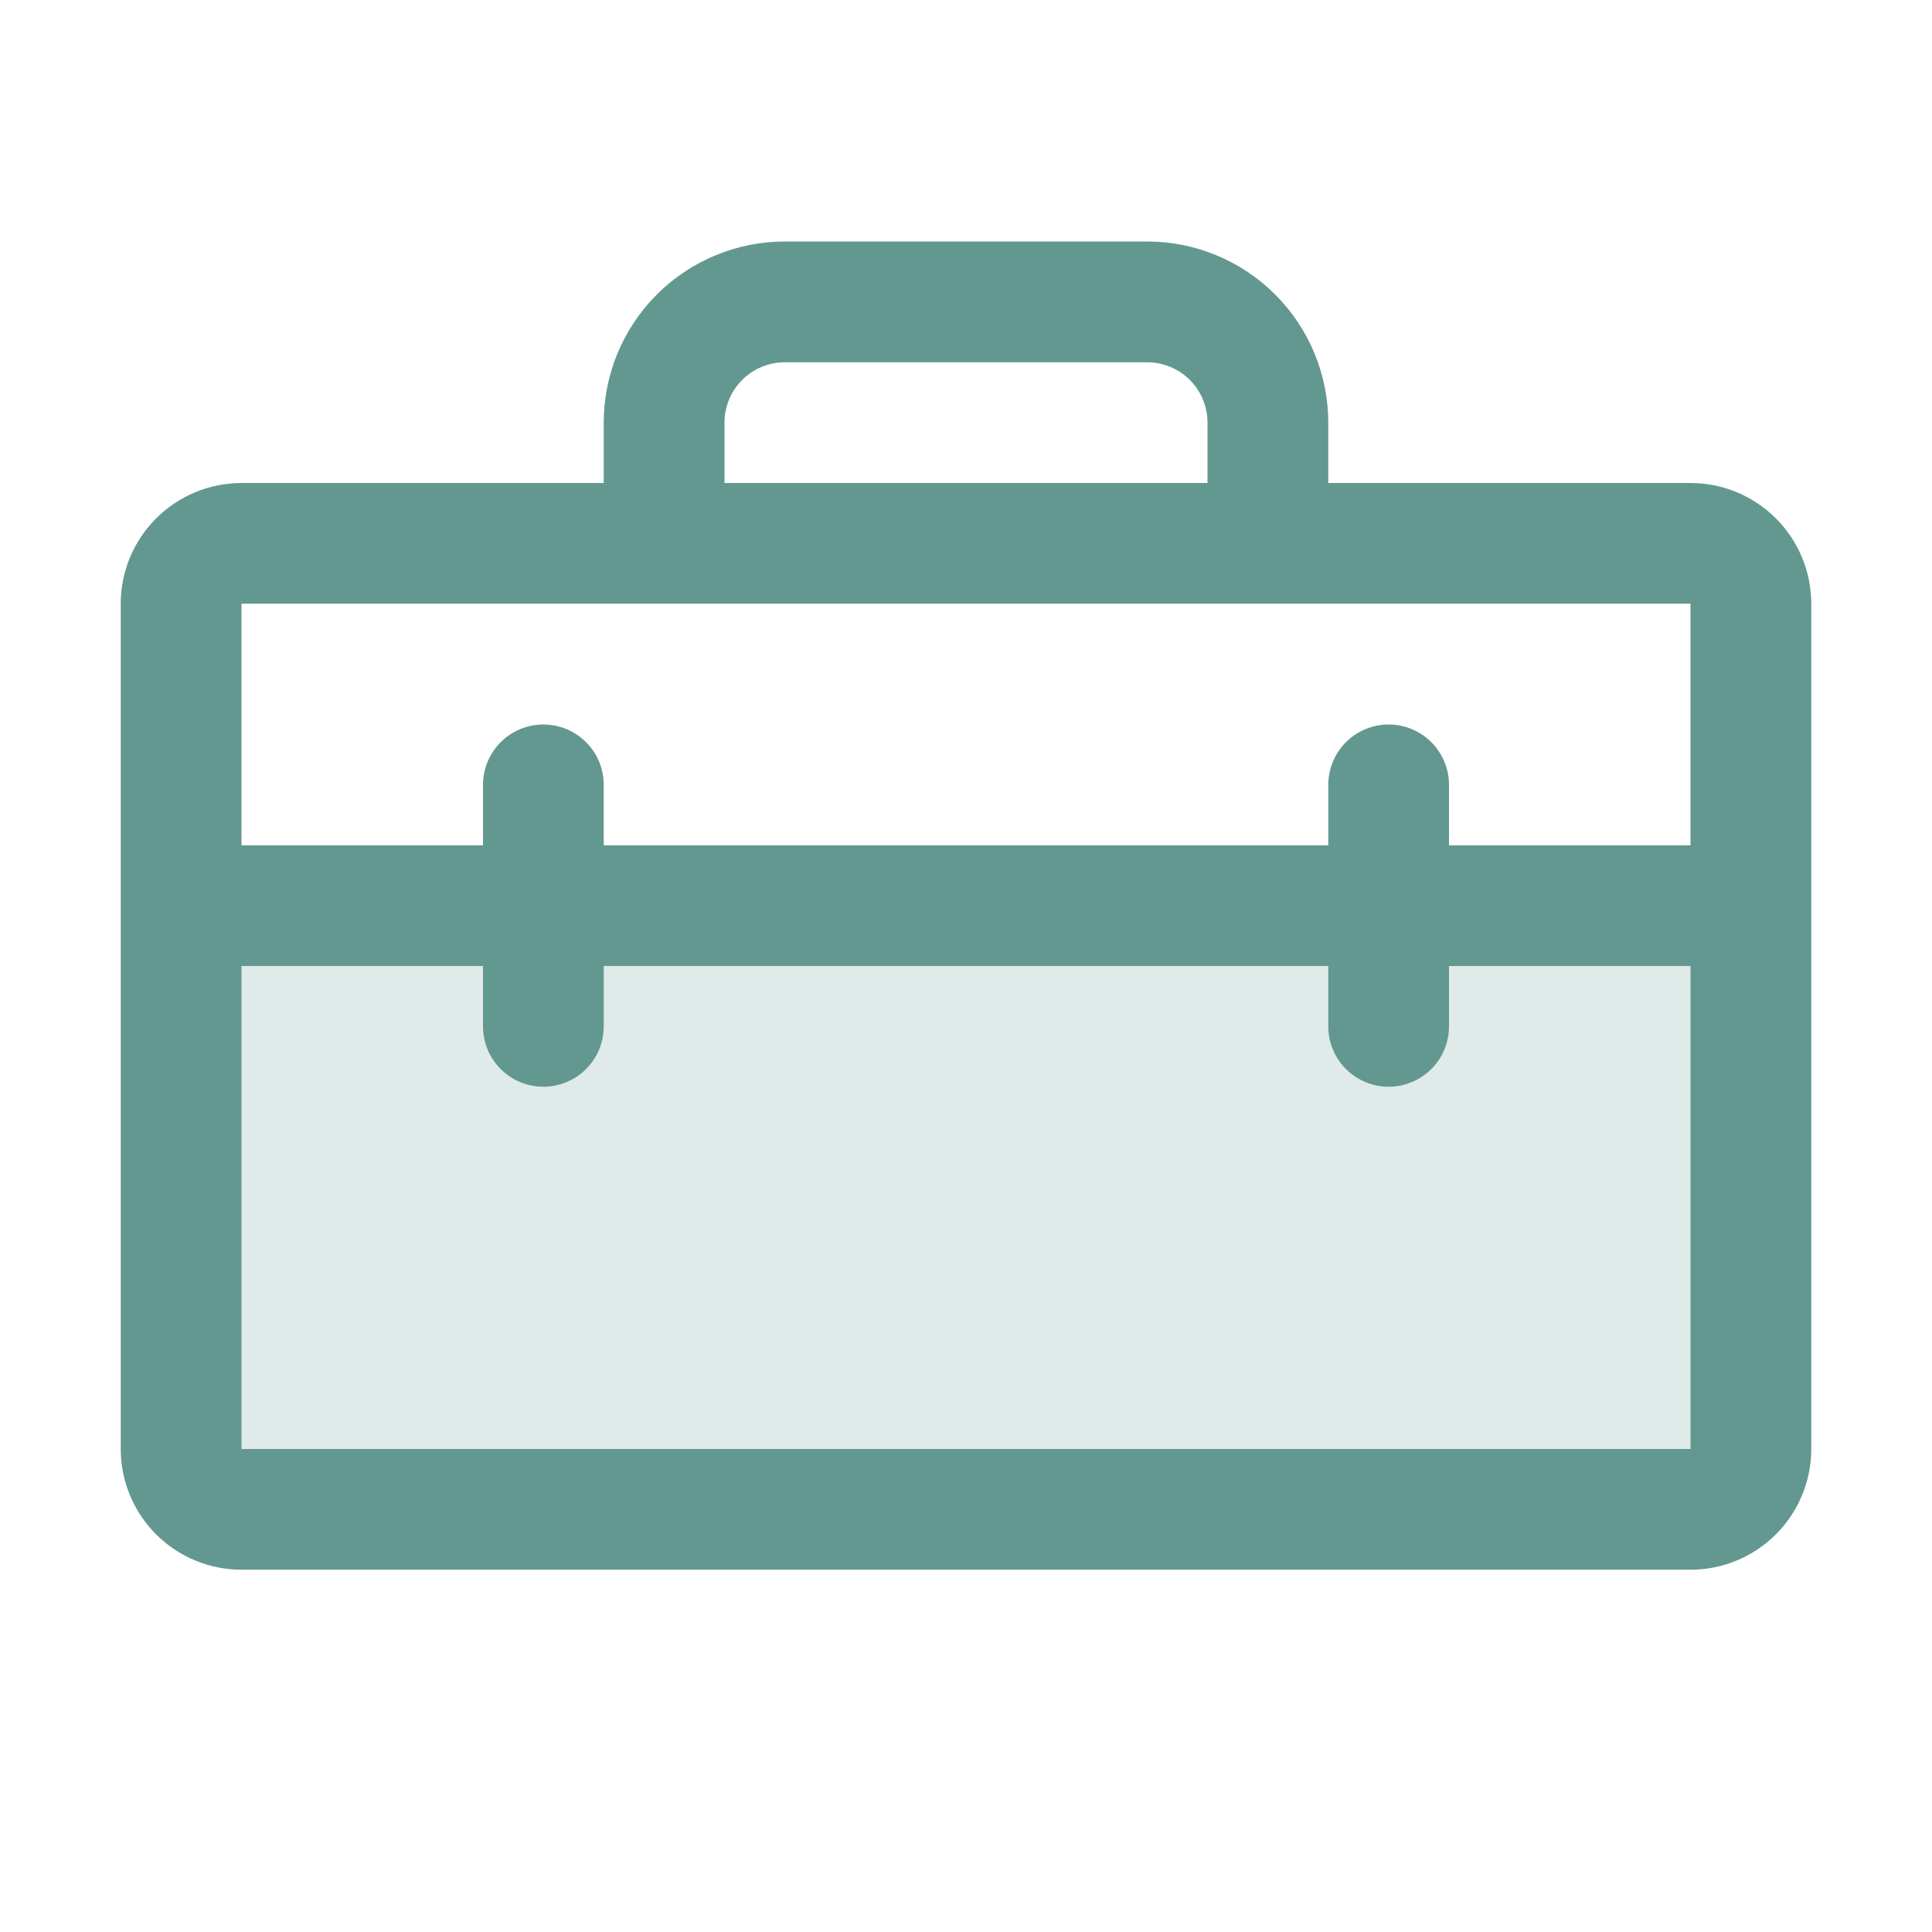
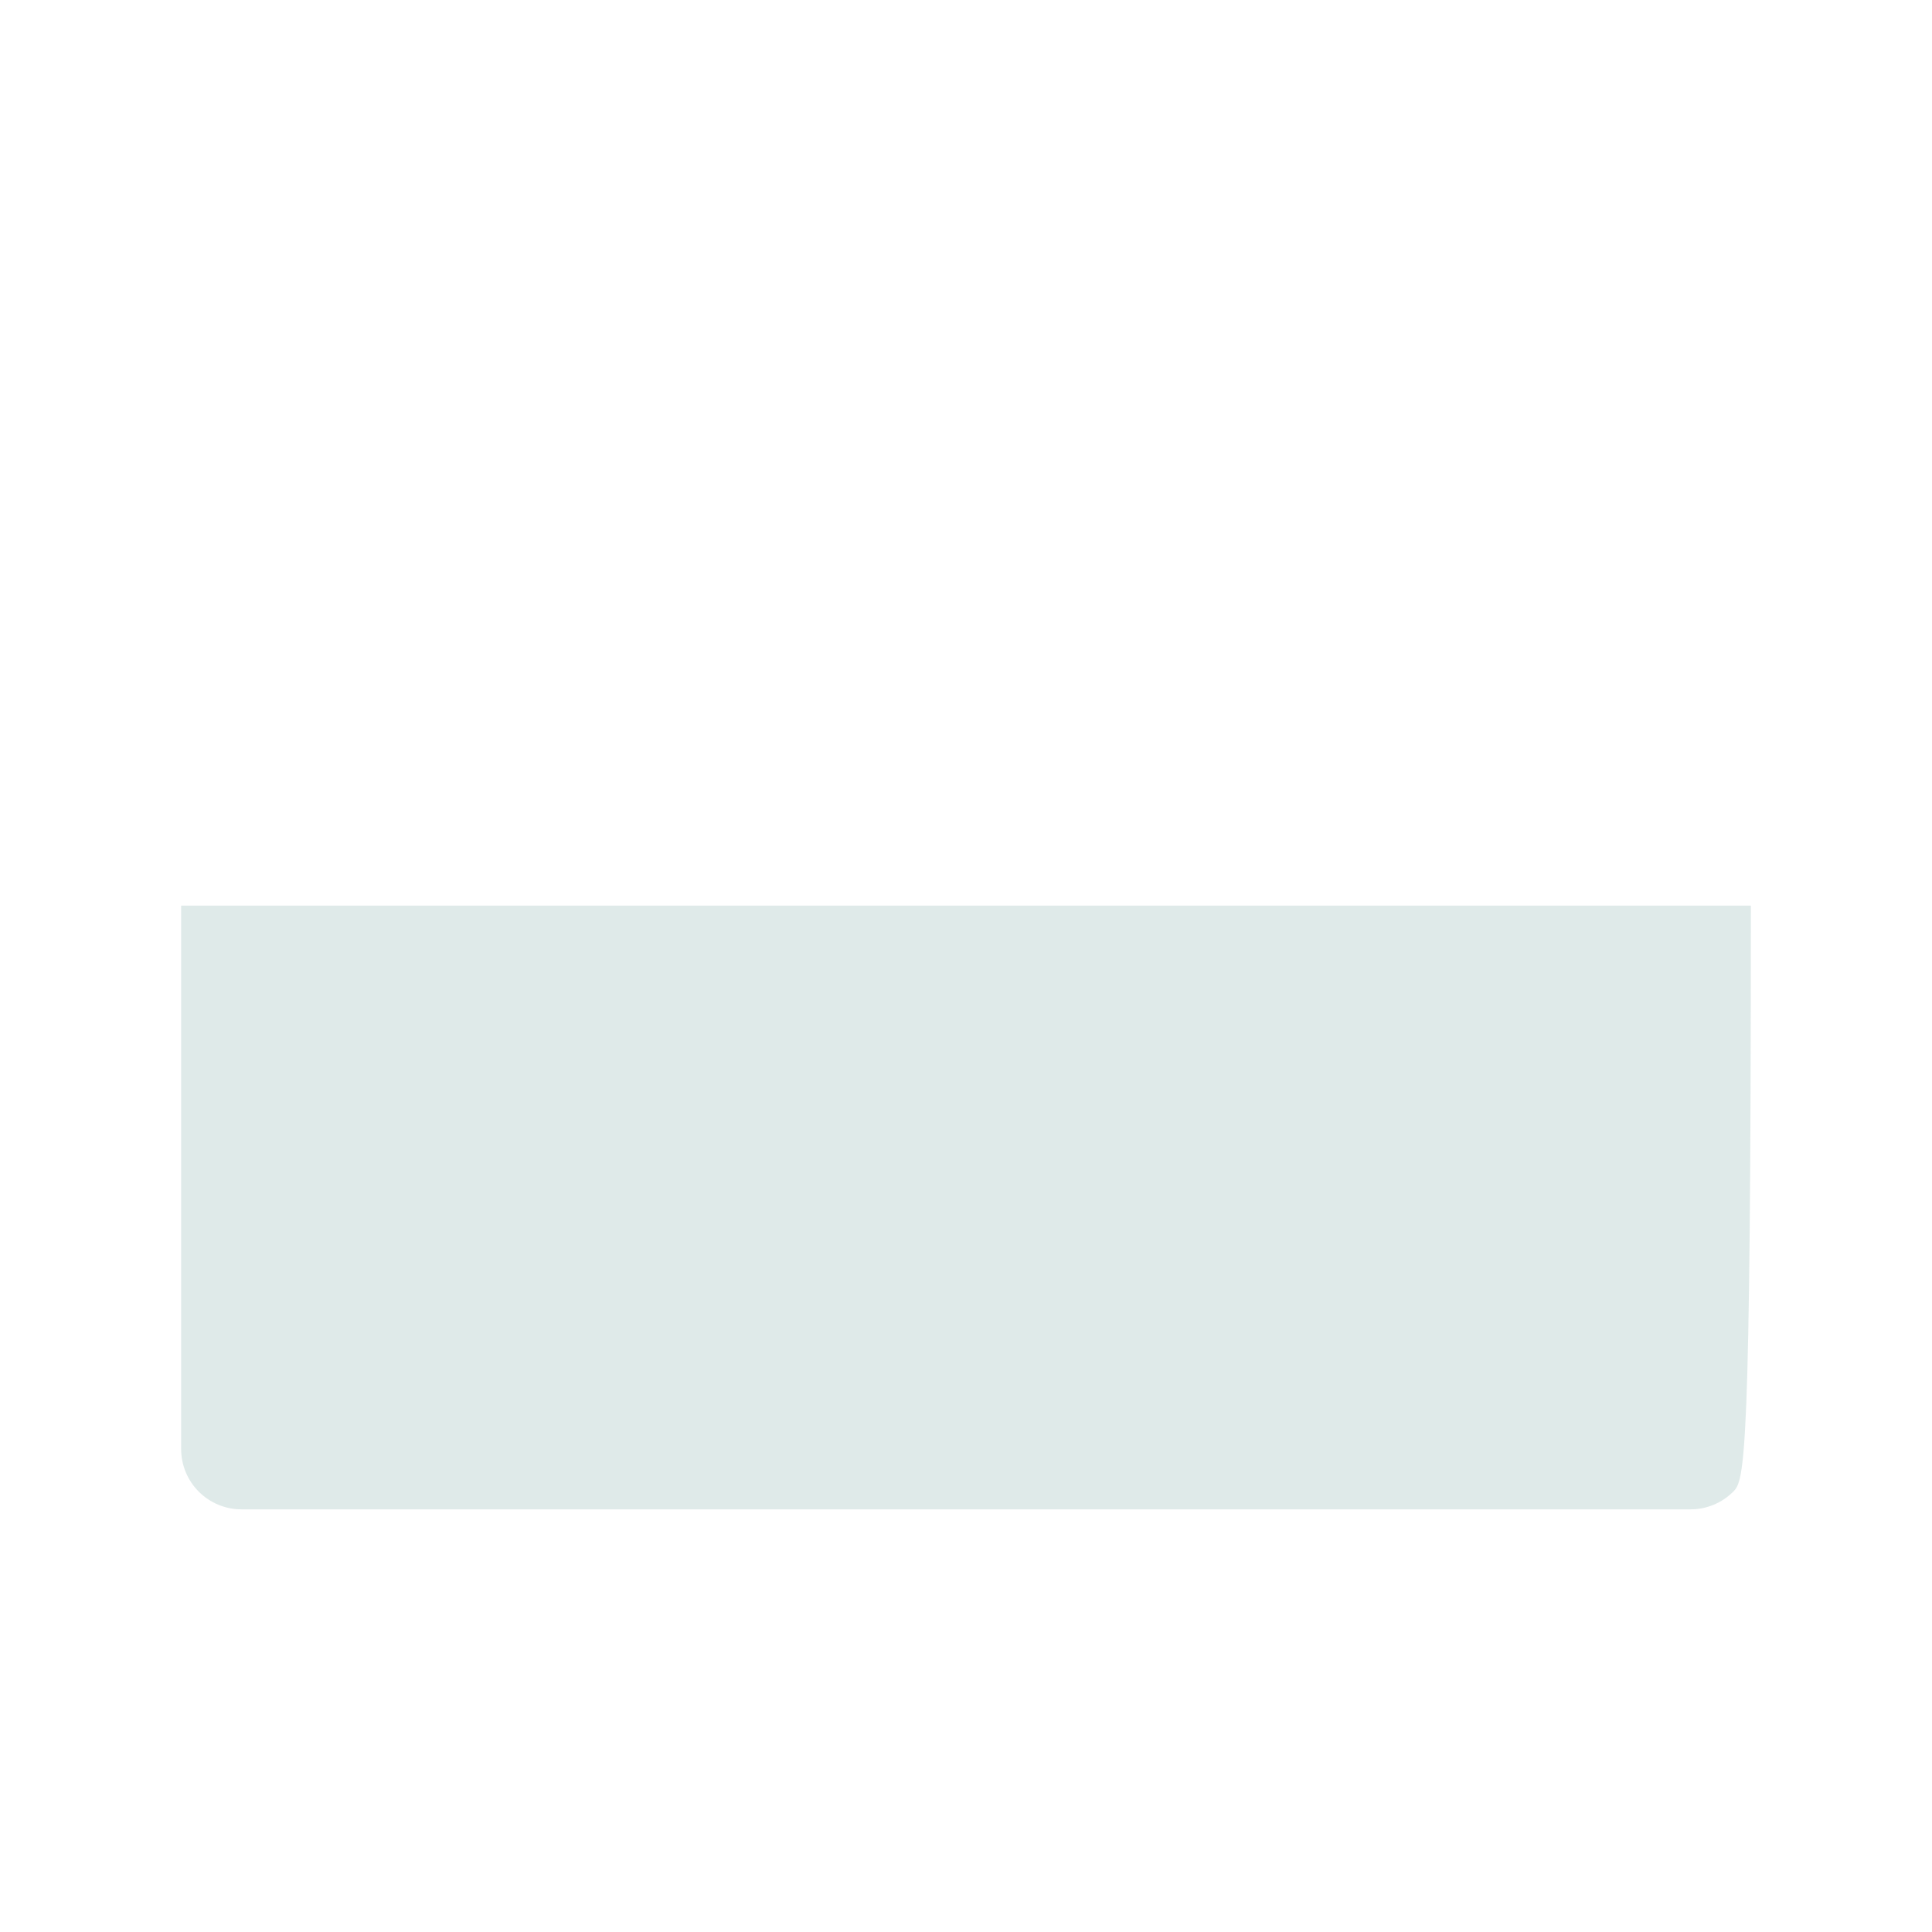
<svg xmlns="http://www.w3.org/2000/svg" width="41" height="41" viewBox="0 0 41 41" fill="none">
-   <path opacity="0.2" d="M37.156 19.219V30.75C37.156 31.09 37.021 31.416 36.781 31.656C36.541 31.896 36.215 32.031 35.875 32.031H5.125C4.785 32.031 4.459 31.896 4.219 31.656C3.979 31.416 3.844 31.09 3.844 30.75V19.219H37.156Z" fill="#639891" />
-   <path d="M35.875 10.25H28.188V8.969C28.188 7.949 27.782 6.972 27.062 6.251C26.341 5.53 25.363 5.125 24.344 5.125H16.656C15.637 5.125 14.659 5.53 13.938 6.251C13.217 6.972 12.812 7.949 12.812 8.969V10.25H5.125C4.445 10.25 3.794 10.52 3.313 11.001C2.832 11.481 2.562 12.133 2.562 12.812V30.75C2.562 31.43 2.832 32.081 3.313 32.562C3.794 33.042 4.445 33.312 5.125 33.312H35.875C36.555 33.312 37.206 33.042 37.687 32.562C38.167 32.081 38.438 31.43 38.438 30.75V12.812C38.438 12.133 38.167 11.481 37.687 11.001C37.206 10.52 36.555 10.25 35.875 10.25ZM15.375 8.969C15.375 8.629 15.51 8.303 15.75 8.063C15.991 7.822 16.316 7.688 16.656 7.688H24.344C24.684 7.688 25.009 7.822 25.25 8.063C25.49 8.303 25.625 8.629 25.625 8.969V10.25H15.375V8.969ZM5.125 12.812H35.875V17.938H30.75V16.656C30.75 16.316 30.615 15.991 30.375 15.75C30.134 15.51 29.809 15.375 29.469 15.375C29.129 15.375 28.803 15.51 28.563 15.75C28.323 15.991 28.188 16.316 28.188 16.656V17.938H12.812V16.656C12.812 16.316 12.678 15.991 12.437 15.75C12.197 15.51 11.871 15.375 11.531 15.375C11.191 15.375 10.866 15.51 10.625 15.75C10.385 15.991 10.25 16.316 10.25 16.656V17.938H5.125V12.812ZM35.875 30.75H5.125V20.5H10.25V21.781C10.25 22.121 10.385 22.447 10.625 22.687C10.866 22.927 11.191 23.062 11.531 23.062C11.871 23.062 12.197 22.927 12.437 22.687C12.678 22.447 12.812 22.121 12.812 21.781V20.5H28.188V21.781C28.188 22.121 28.323 22.447 28.563 22.687C28.803 22.927 29.129 23.062 29.469 23.062C29.809 23.062 30.134 22.927 30.375 22.687C30.615 22.447 30.75 22.121 30.75 21.781V20.5H35.875V30.75Z" fill="#639891" />
+   <path opacity="0.2" d="M37.156 19.219C37.156 31.09 37.021 31.416 36.781 31.656C36.541 31.896 36.215 32.031 35.875 32.031H5.125C4.785 32.031 4.459 31.896 4.219 31.656C3.979 31.416 3.844 31.09 3.844 30.75V19.219H37.156Z" fill="#639891" />
</svg>